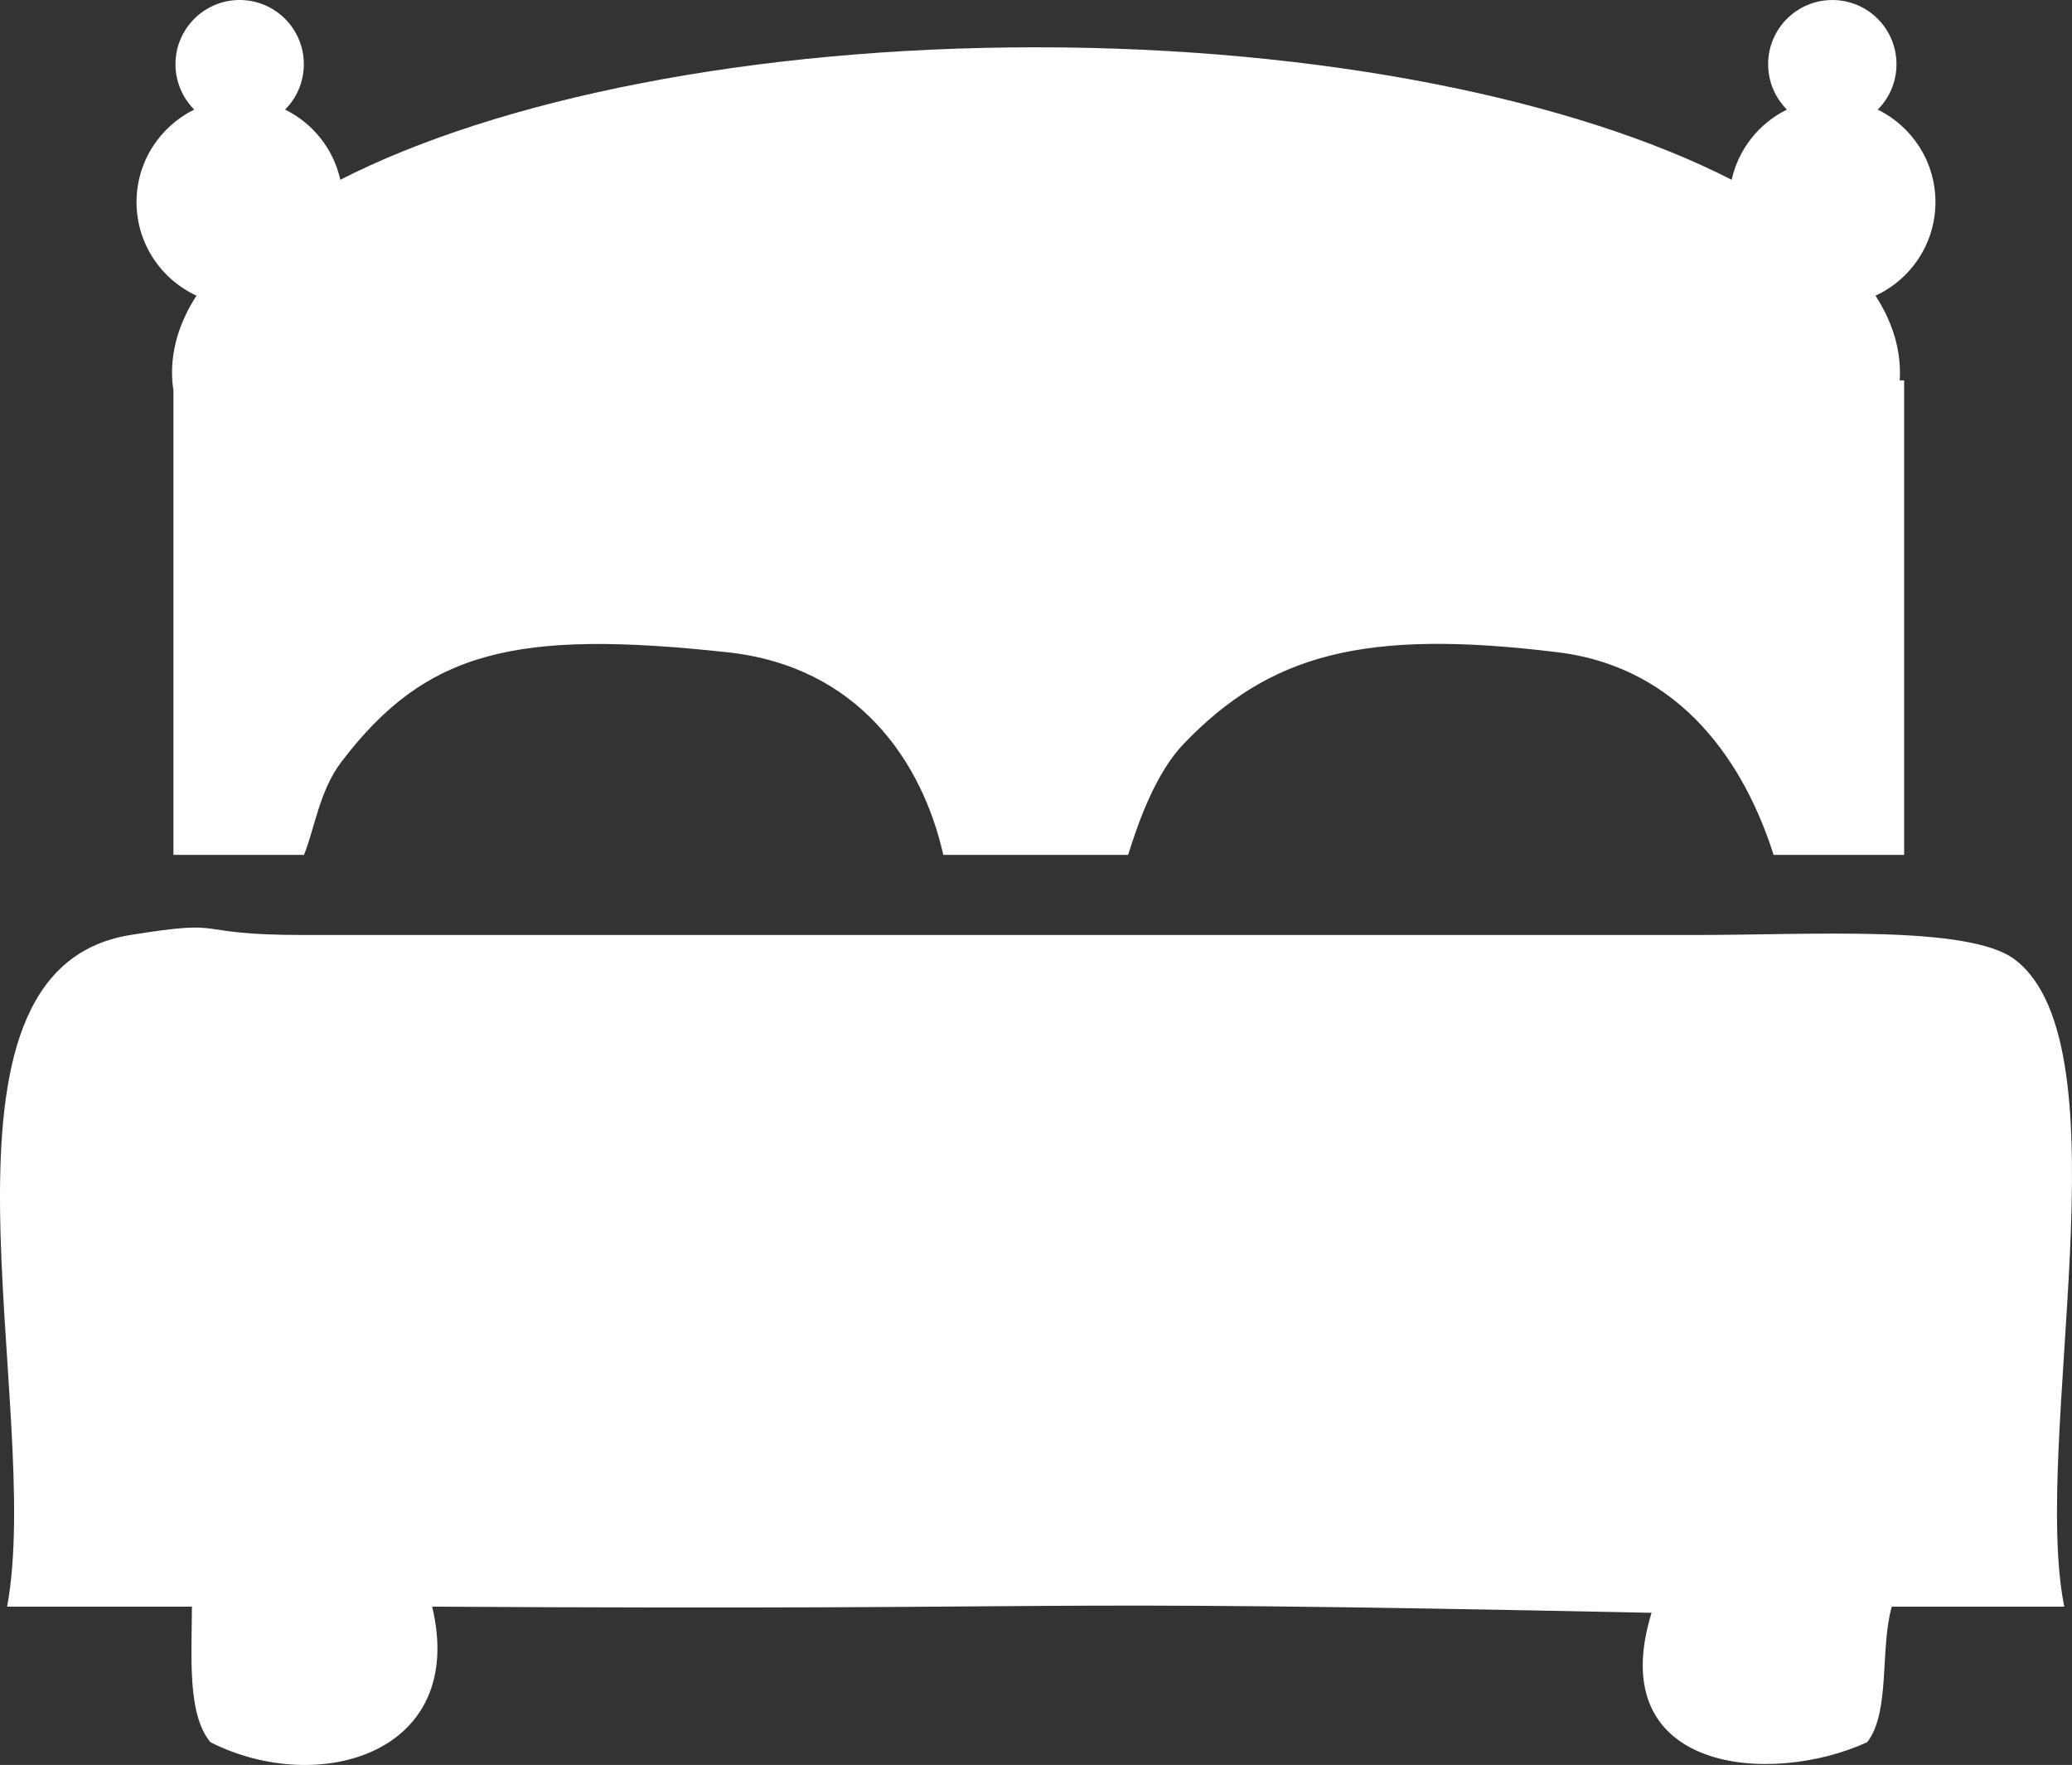
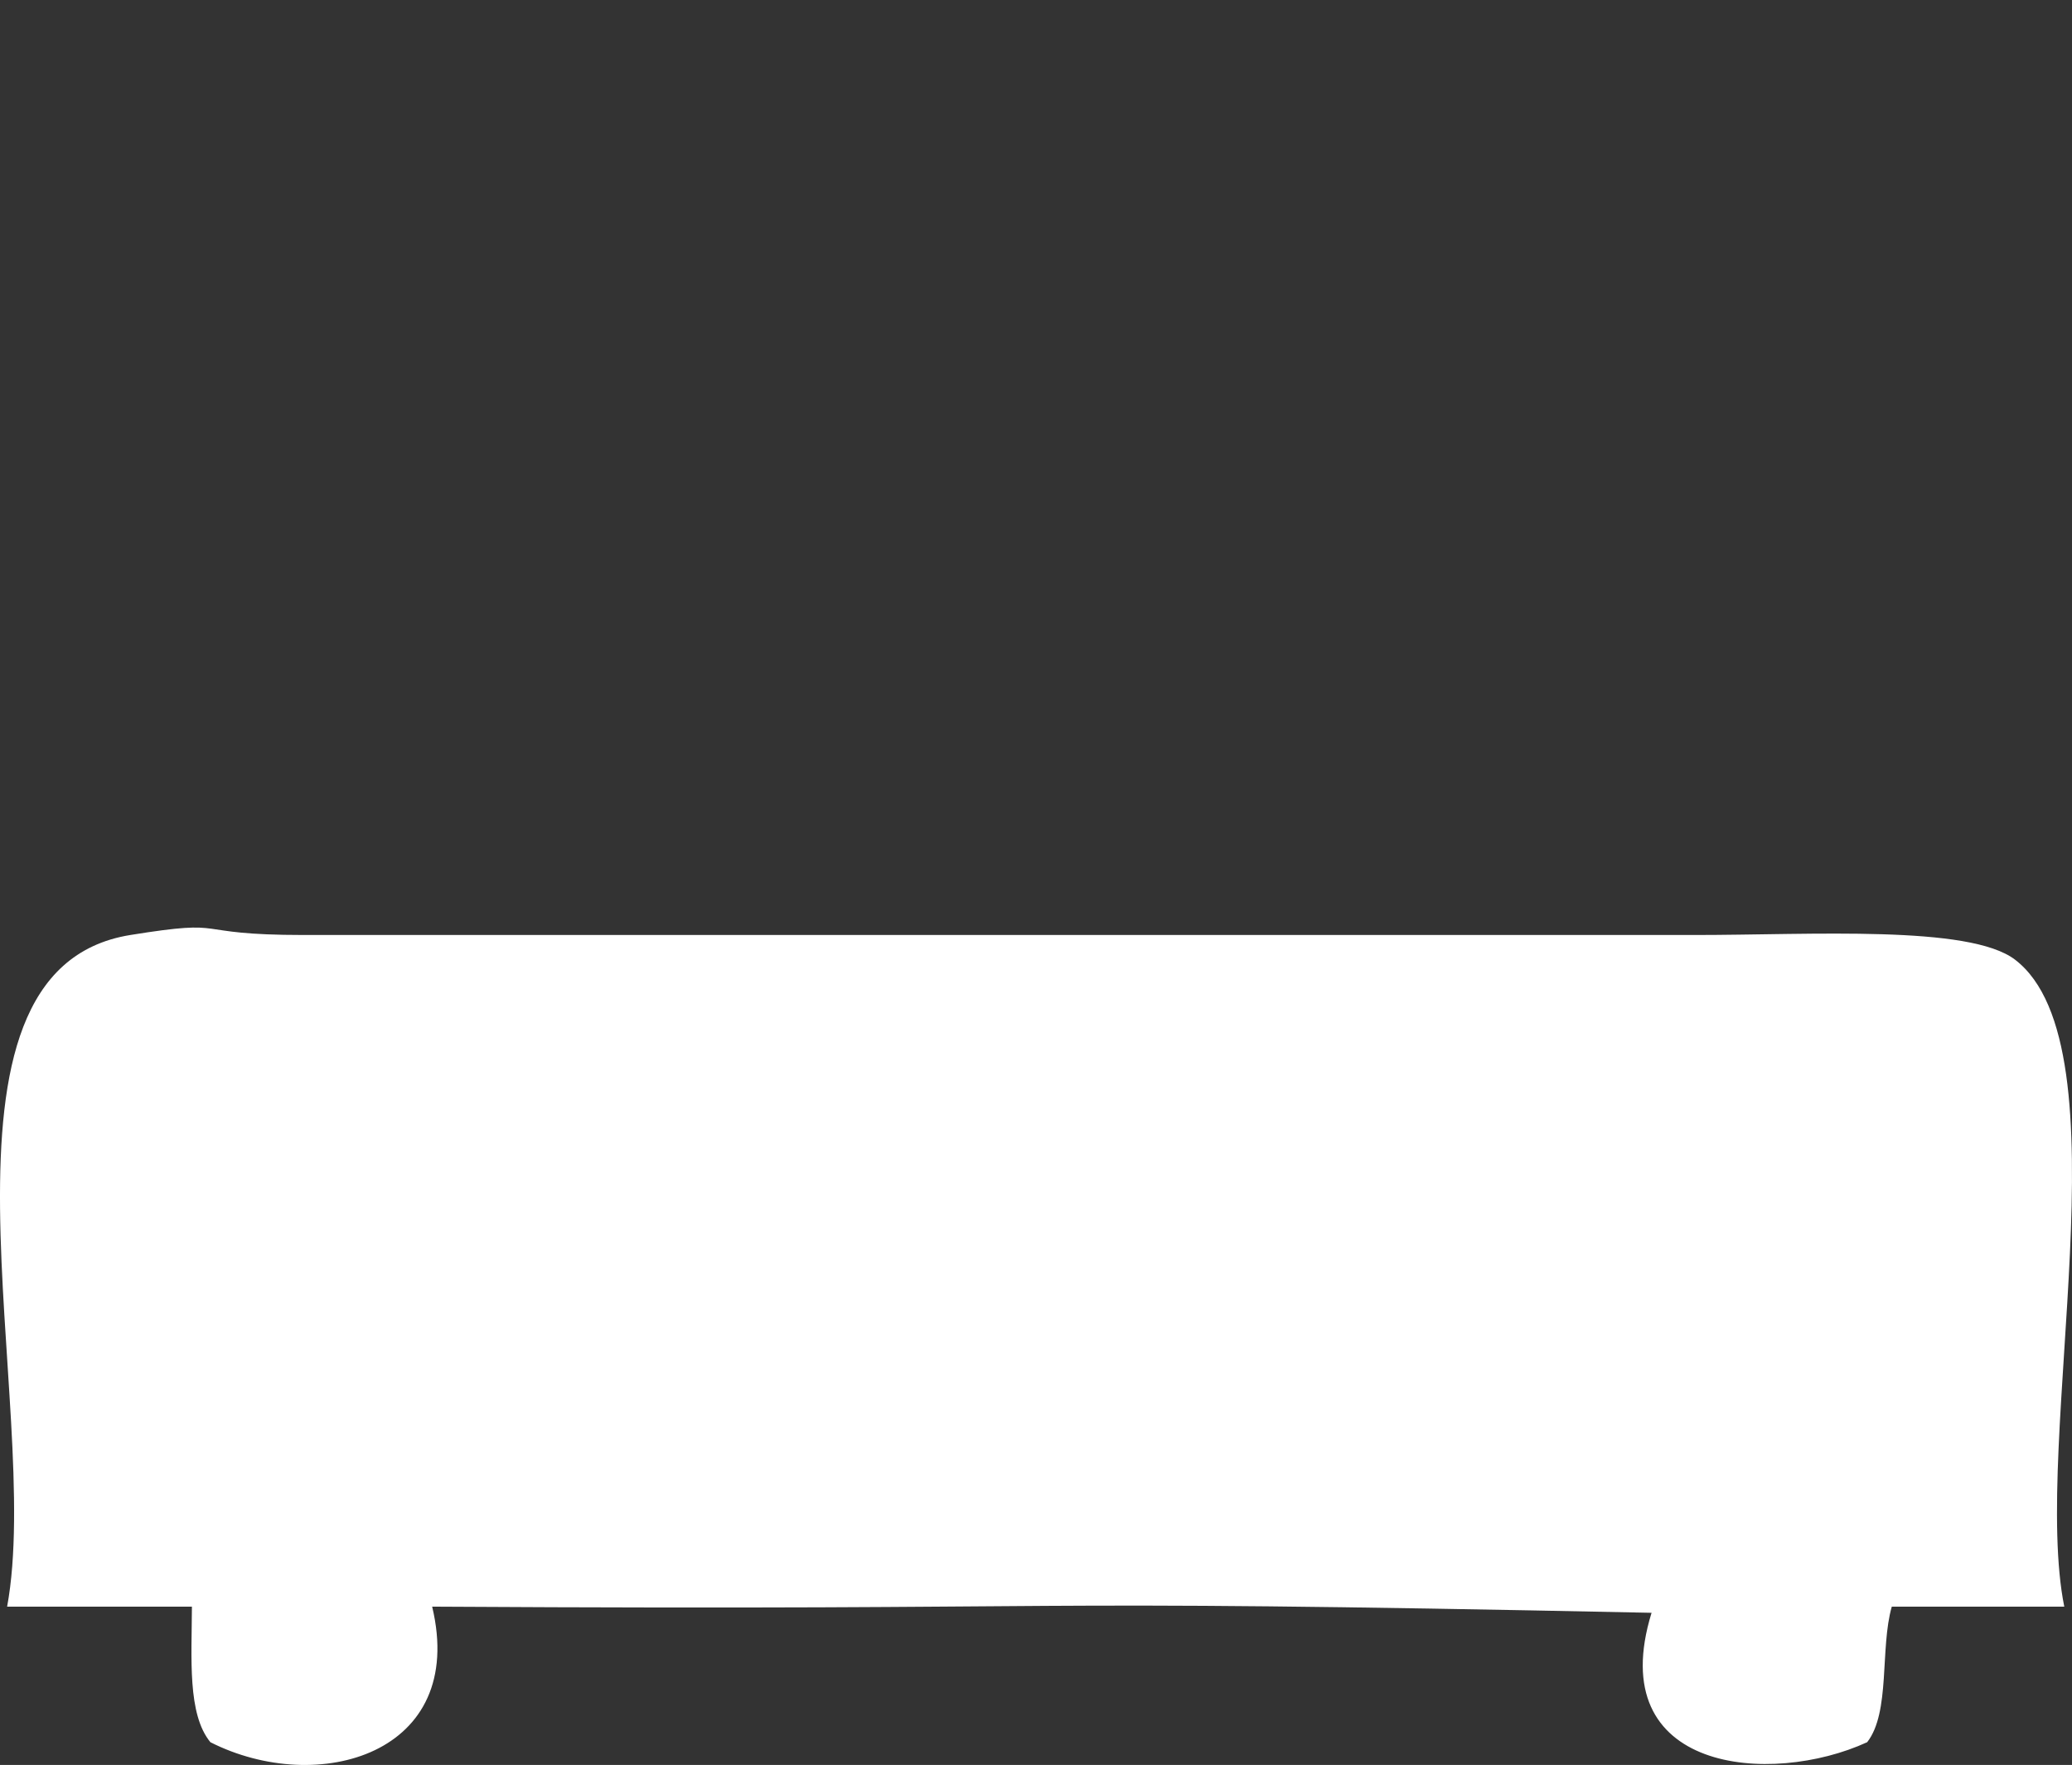
<svg xmlns="http://www.w3.org/2000/svg" id="Layer_1" x="0px" y="0px" width="233.521px" height="198.861px" viewBox="0 0 233.521 198.861" xml:space="preserve">
  <rect x="0" y="0" width="233.521" height="198.861" fill="#333333" stroke="none" />
  <g>
    <path fill="#FFFFFF" d="M227.099,108.126c-5.147-3.935-22.894-2.777-36.104-2.777c-80.818,0-78.682,0-156.737,0 c-13.394,0-7.866-1.885-19.57,0c-24.83,3.998-9.692,53.024-13.885,75.675c6.942,0,13.885,0,20.827,0 c-0.021,5.807-0.527,12.1,2.082,15.274c12.097,6.128,28.976,1.367,24.994-15.274c78.915,0.462,59.671-0.925,137.43,0.694 c-5.544,18.003,13.43,19.572,24.3,14.58c2.64-3.379,1.428-10.605,2.775-15.274c6.48,0,12.962,0,19.44,0 C228.906,162.509,239.936,117.935,227.099,108.126z" />
-     <path fill="#FFFFFF" d="M22.143,33.314C20.347,36.1,19.388,39.008,19.388,42c0,0.7,0.058,1.355,0.159,1.978 c0,17.448,0,34.897,0,52.347c11.571,0,3.143,0,14.711,0c1.159-2.809,1.739-7.207,4.166-10.415 c9.589-12.666,19.762-15,43.591-12.414c14.714,1.597,21.928,12.312,24.298,22.829c6.942,0,13.887,0,20.828,0 c1.236-3.968,3.181-9.299,6.25-12.497c9.703-10.114,20.364-13.029,42.198-10.332c13.976,1.727,21.074,12.653,24.302,22.829 c11.57,0,3.14,0,14.711,0c0-17.819,0-35.641,0-53.46l-0.499-0.009c0.019-0.277,0.028-0.562,0.028-0.854 c0-2.993-0.959-5.901-2.755-8.687c3.984-1.843,6.755-5.866,6.755-10.544c0-4.58-2.654-8.529-6.505-10.424 c1.308-1.309,2.115-3.116,2.115-5.112c0-3.995-3.238-7.233-7.234-7.233c-3.994,0-7.233,3.238-7.233,7.233 c0,1.996,0.809,3.804,2.116,5.112c-3.122,1.537-5.454,4.424-6.225,7.908c-17.73-9.053-46.246-14.926-78.405-14.926 c-32.16,0-60.676,5.873-78.405,14.926c-0.771-3.484-3.104-6.372-6.226-7.908c1.308-1.309,2.115-3.116,2.115-5.112 C34.245,3.239,31.007,0,27.011,0s-7.234,3.238-7.234,7.233c0,1.996,0.809,3.804,2.116,5.112c-3.851,1.894-6.505,5.844-6.505,10.424 C15.388,27.448,18.158,31.471,22.143,33.314z" />
  </g>
</svg>